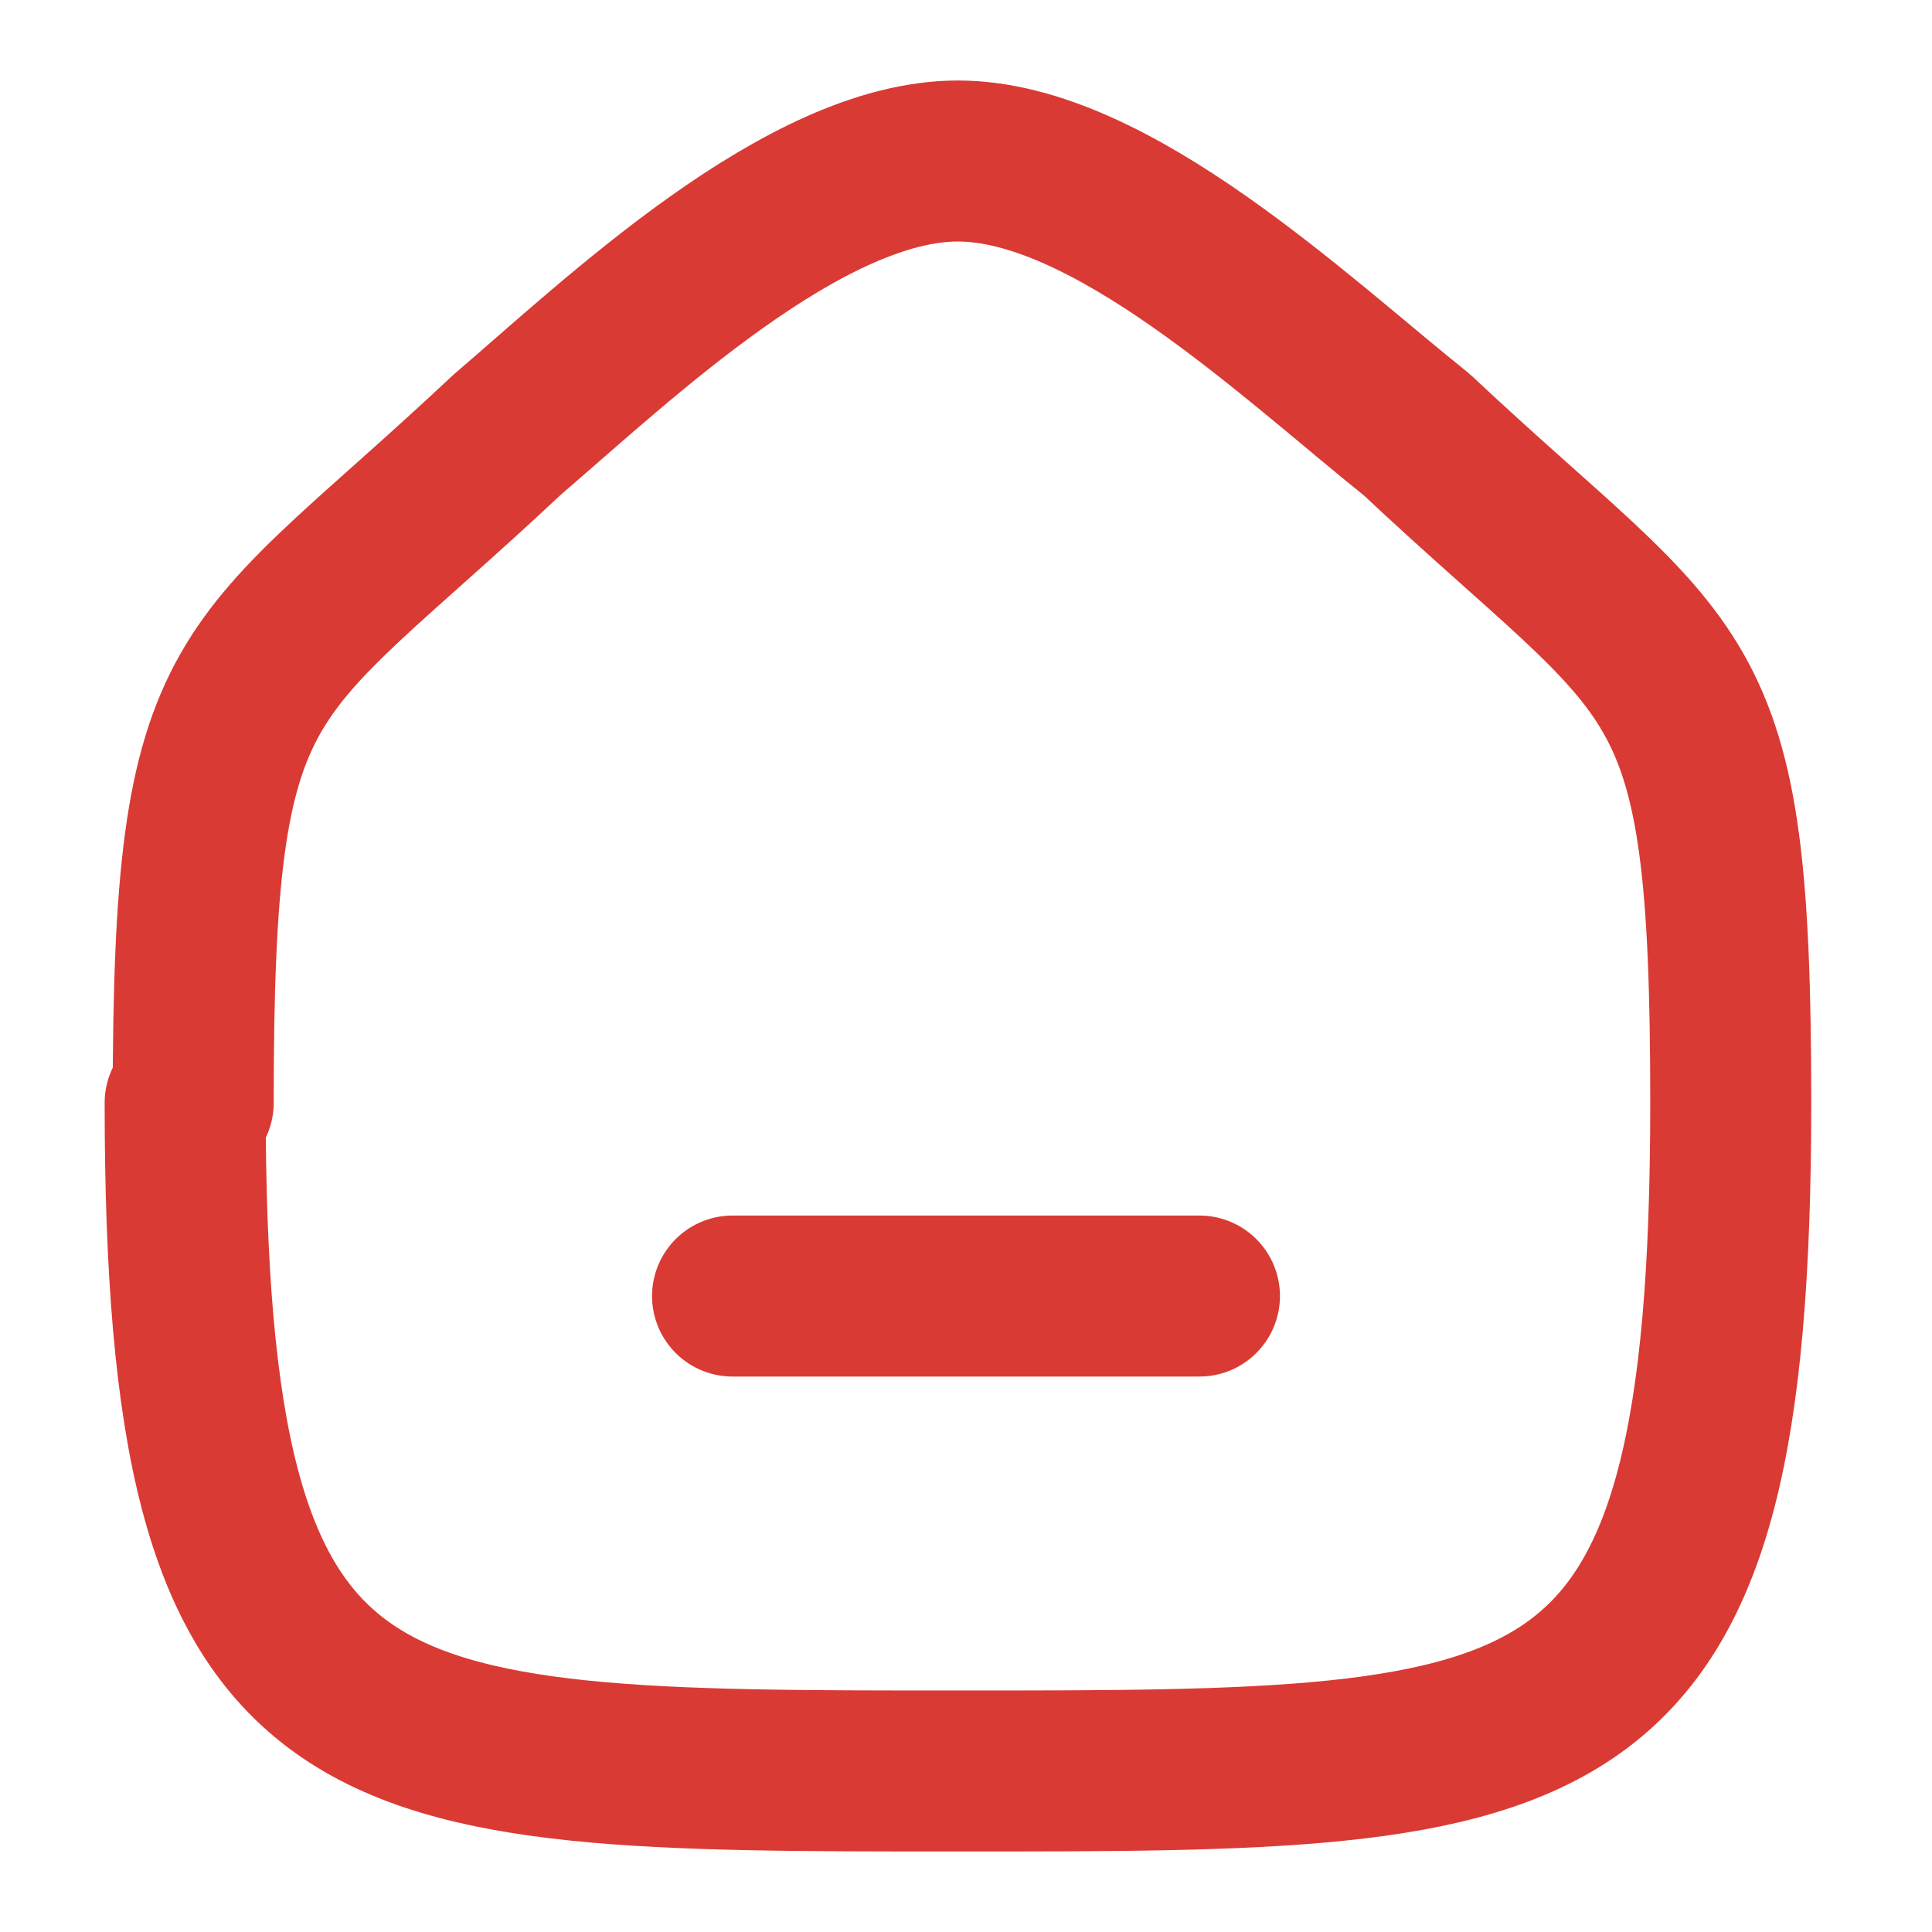
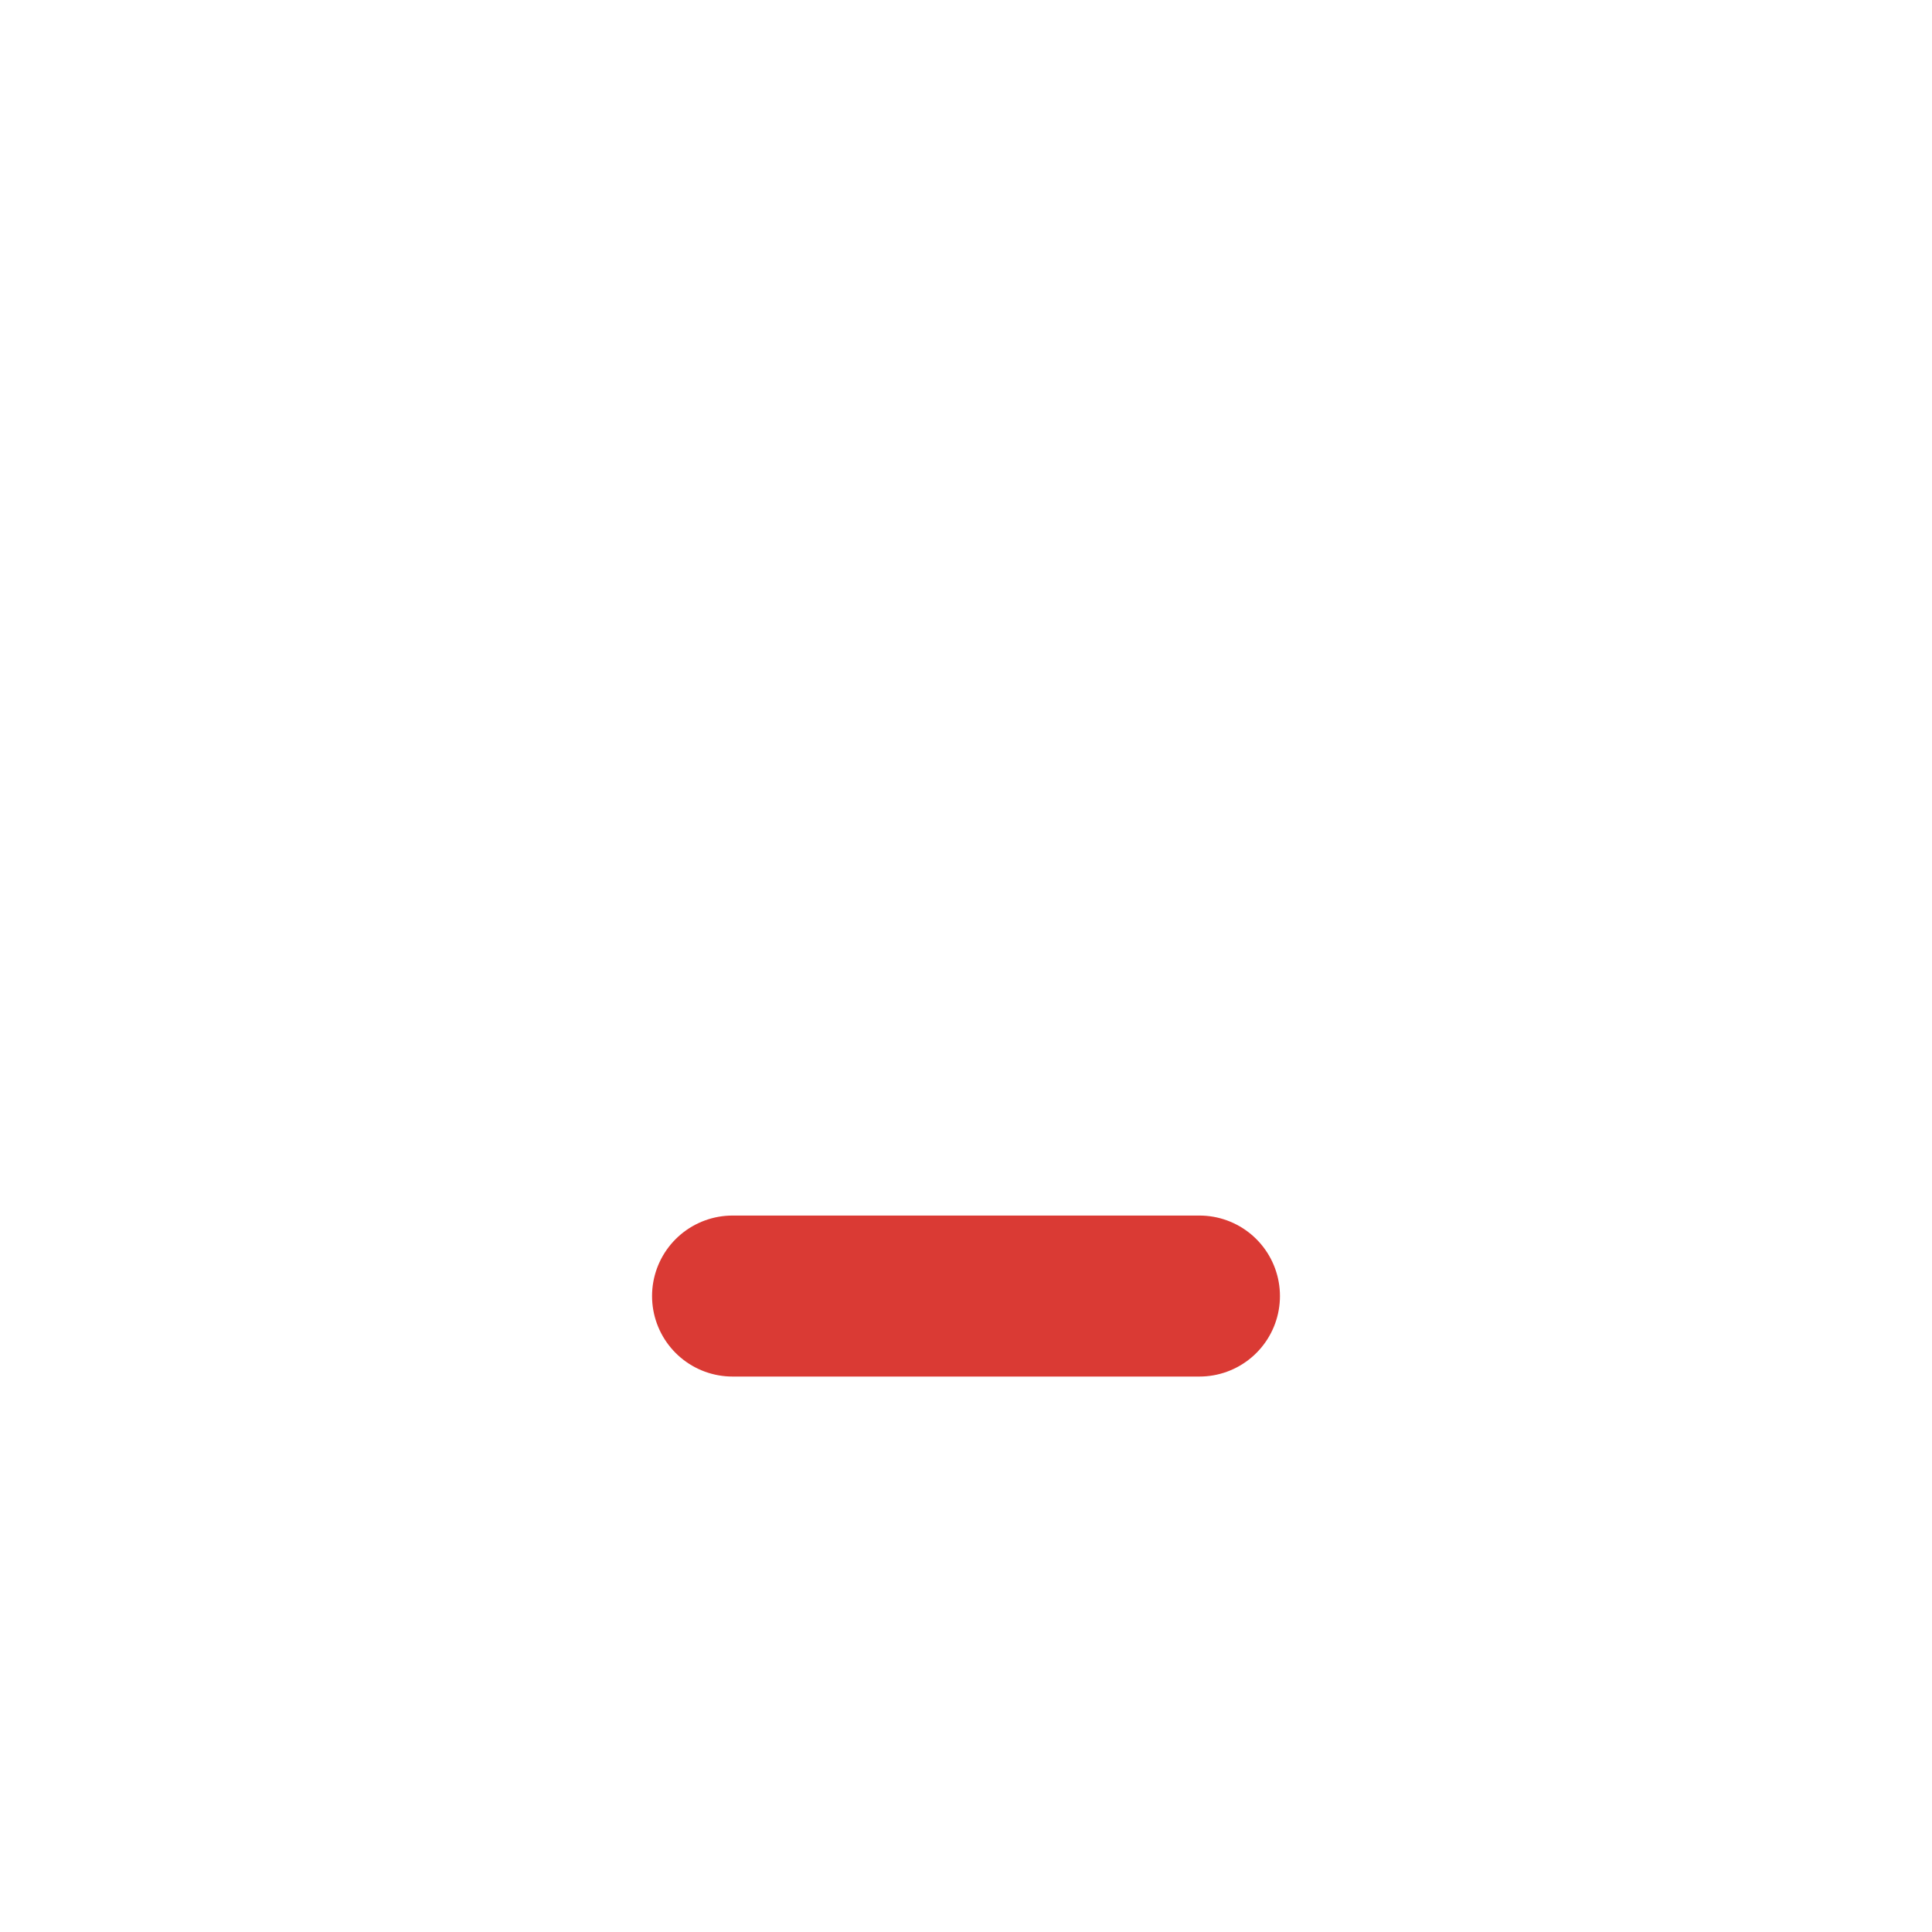
<svg xmlns="http://www.w3.org/2000/svg" version="1.1" viewBox="0 0 24 24">
  <defs>
    <style>
      .cls-1 {
        fill: none;
        stroke: #da3a34;
        stroke-linecap: round;
        stroke-linejoin: round;
        stroke-width: 2px;
      }
    </style>
  </defs>
  <g>
    <g id="Calque_1">
      <path class="cls-1" d="M9.1,16.1h5.8" />
-       <path class="cls-1" d="M2.4,13.7c0-5.6.6-5.2,3.9-8.3,1.4-1.2,3.7-3.4,5.6-3.4s4.2,2.2,5.7,3.4c3.3,3.1,3.9,2.7,3.9,8.3,0,8.3-2,8.3-9.6,8.3s-9.6,0-9.6-8.3Z" />
    </g>
  </g>
</svg>